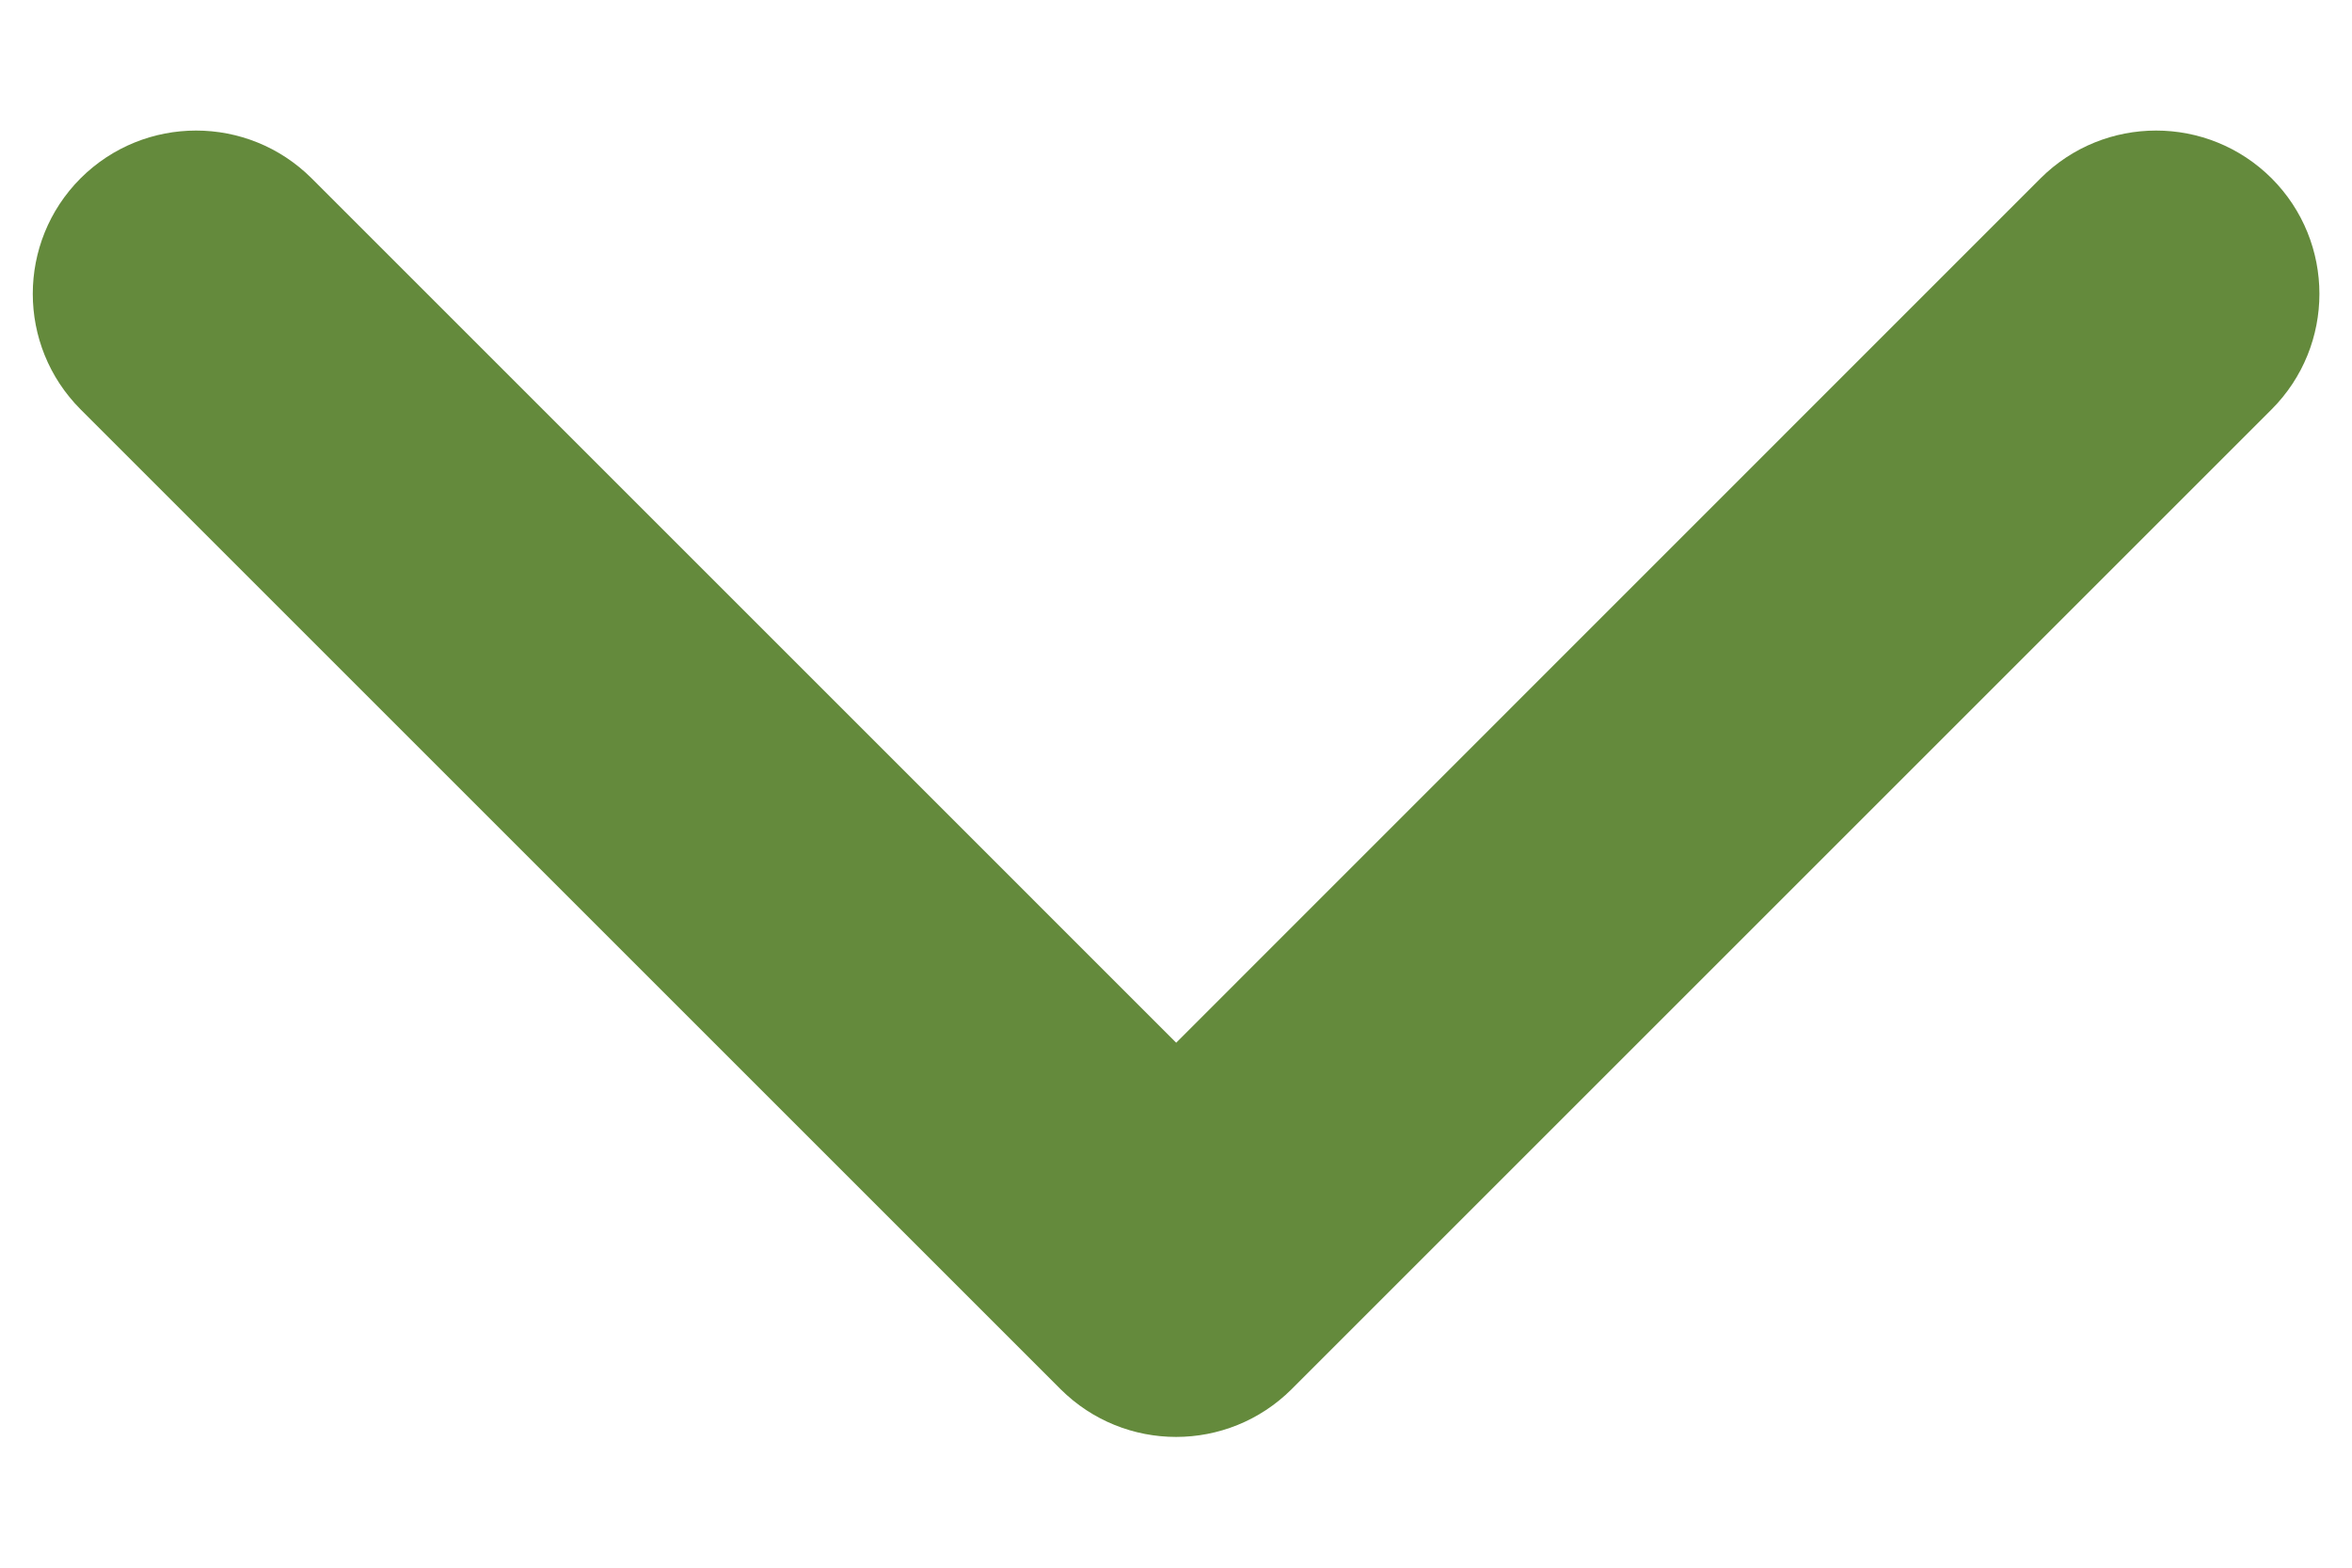
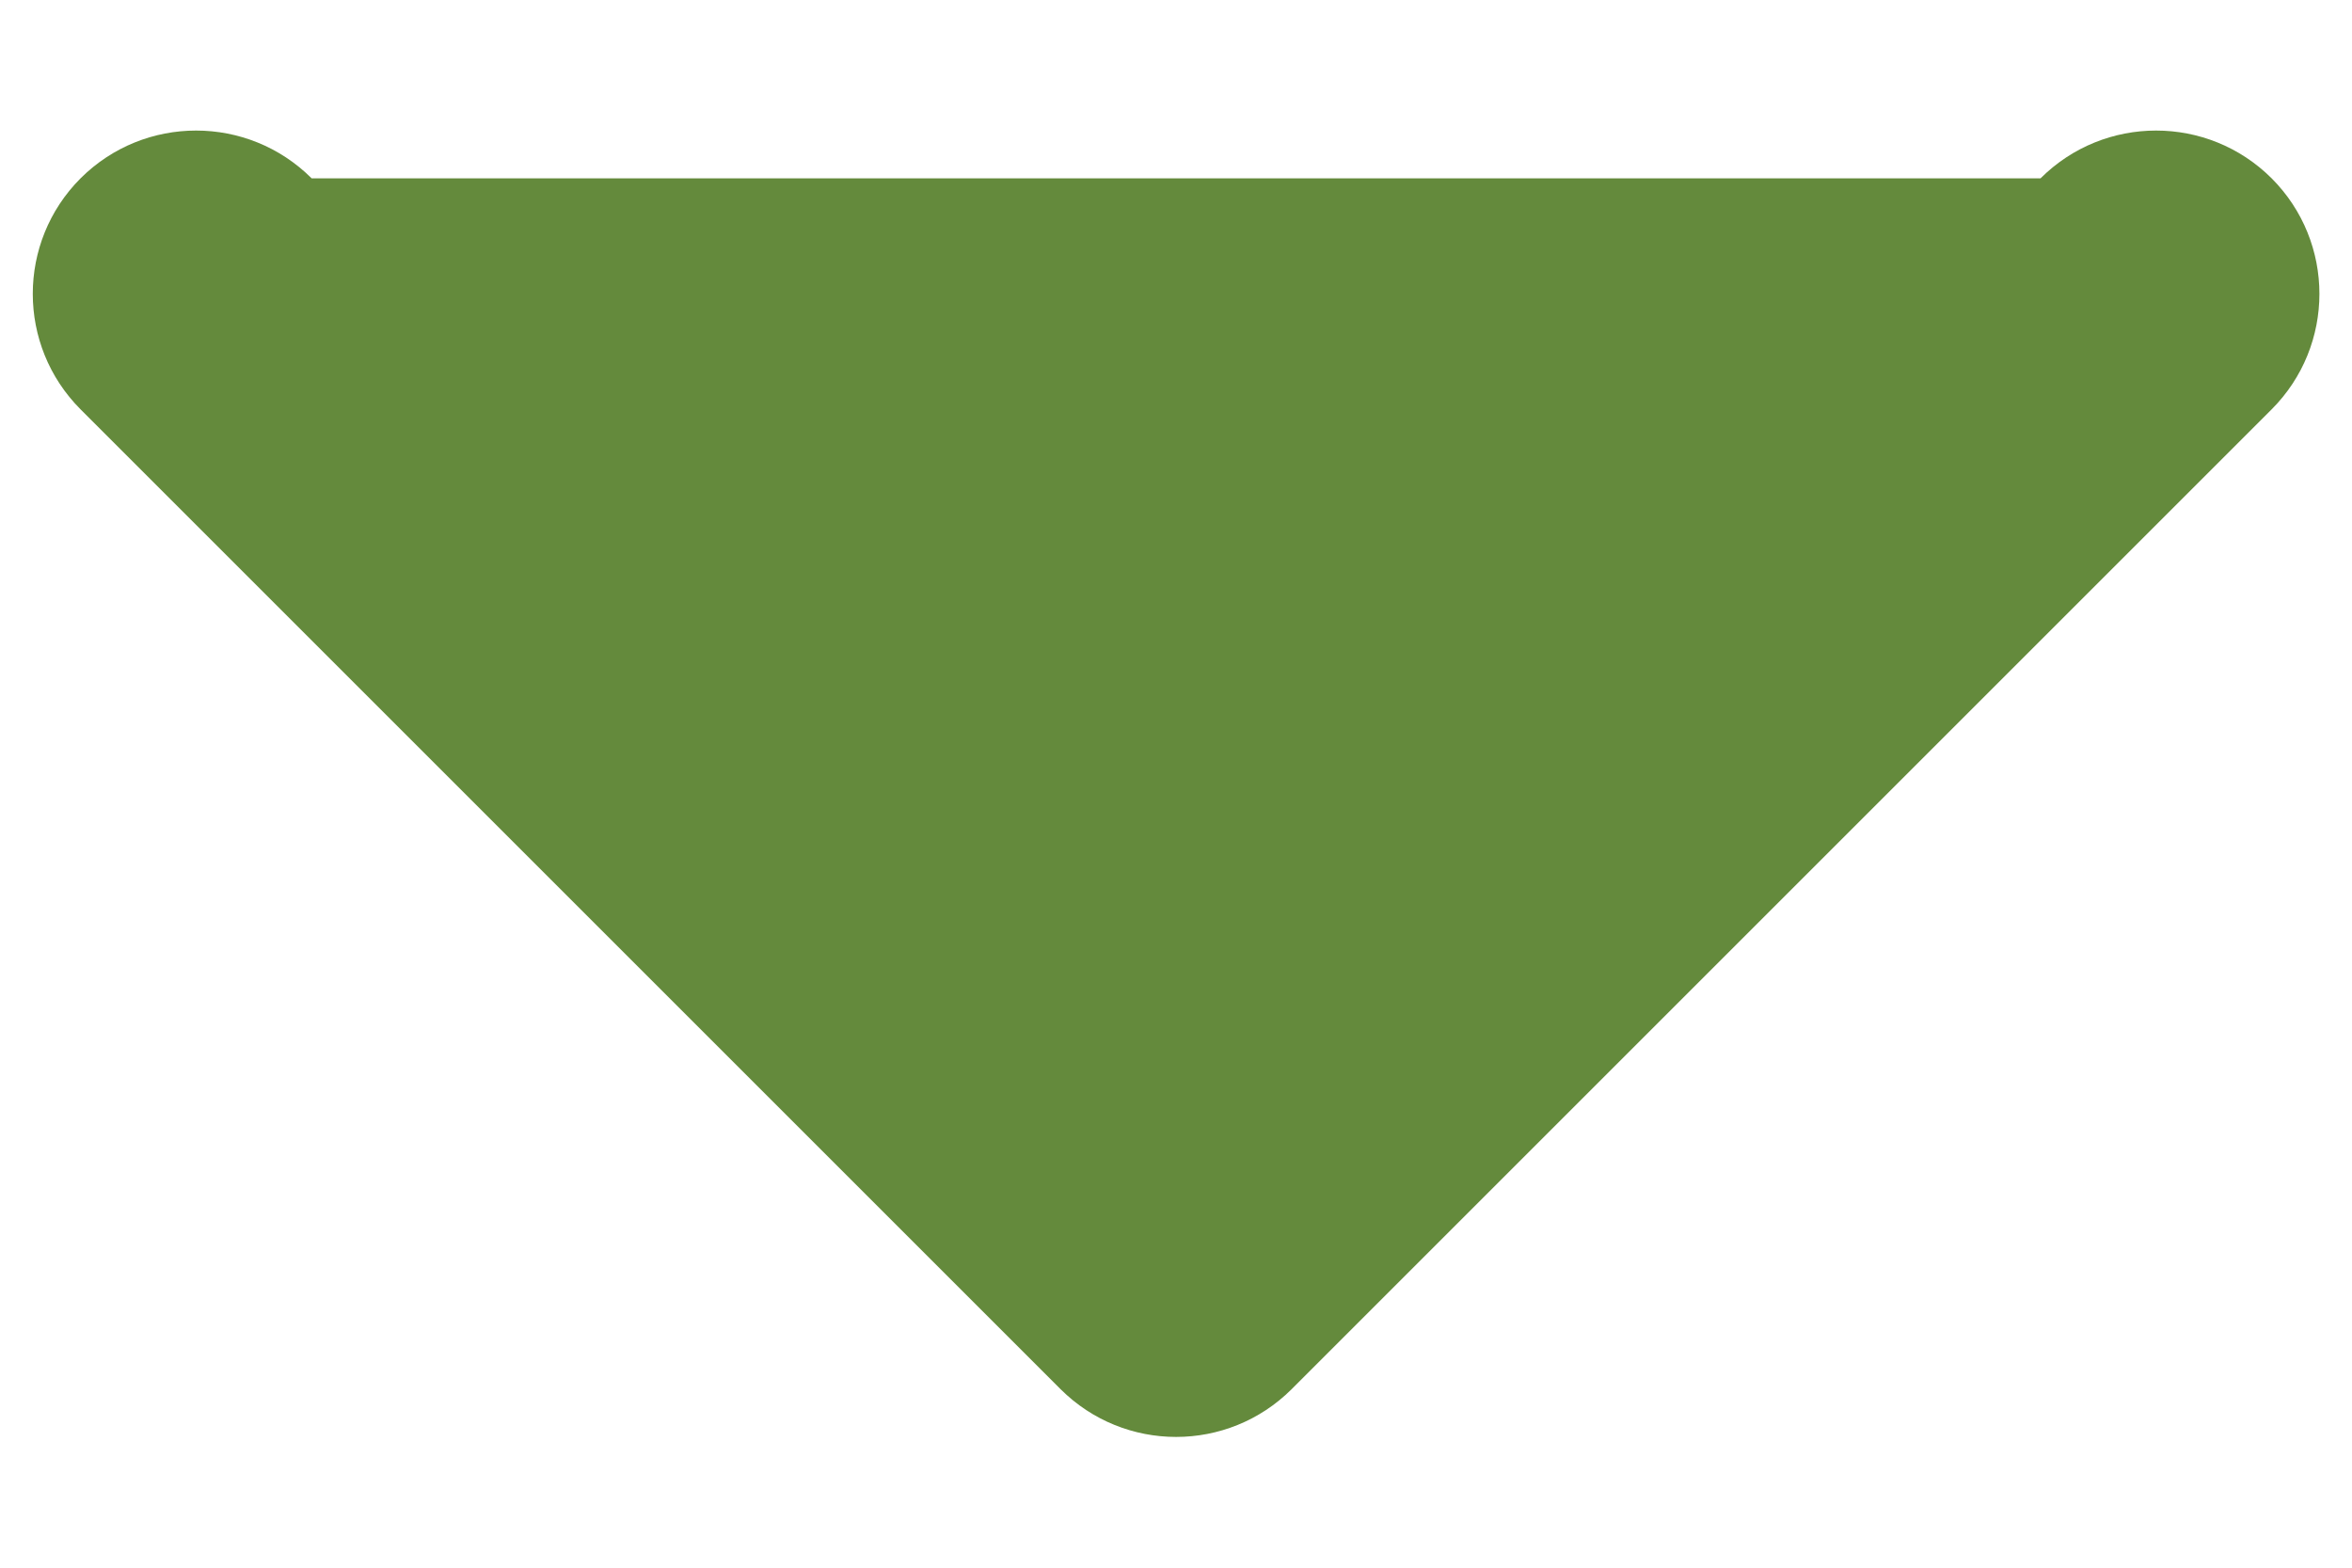
<svg xmlns="http://www.w3.org/2000/svg" width="12" height="8" viewBox="0 0 12 8" fill="none">
-   <path fill-rule="evenodd" clip-rule="evenodd" d="M6.59 7.089C6.264 7.414 5.737 7.414 5.411 7.089L0.411 2.089C0.086 1.763 0.086 1.236 0.411 0.91C0.737 0.585 1.264 0.585 1.59 0.91L6.001 5.321L10.411 0.91C10.737 0.585 11.264 0.585 11.59 0.91C11.915 1.236 11.915 1.763 11.59 2.089L6.59 7.089Z" fill="#648A3C" />
+   <path fill-rule="evenodd" clip-rule="evenodd" d="M6.59 7.089C6.264 7.414 5.737 7.414 5.411 7.089L0.411 2.089C0.086 1.763 0.086 1.236 0.411 0.91C0.737 0.585 1.264 0.585 1.59 0.91L10.411 0.91C10.737 0.585 11.264 0.585 11.59 0.91C11.915 1.236 11.915 1.763 11.59 2.089L6.59 7.089Z" fill="#648A3C" />
</svg>